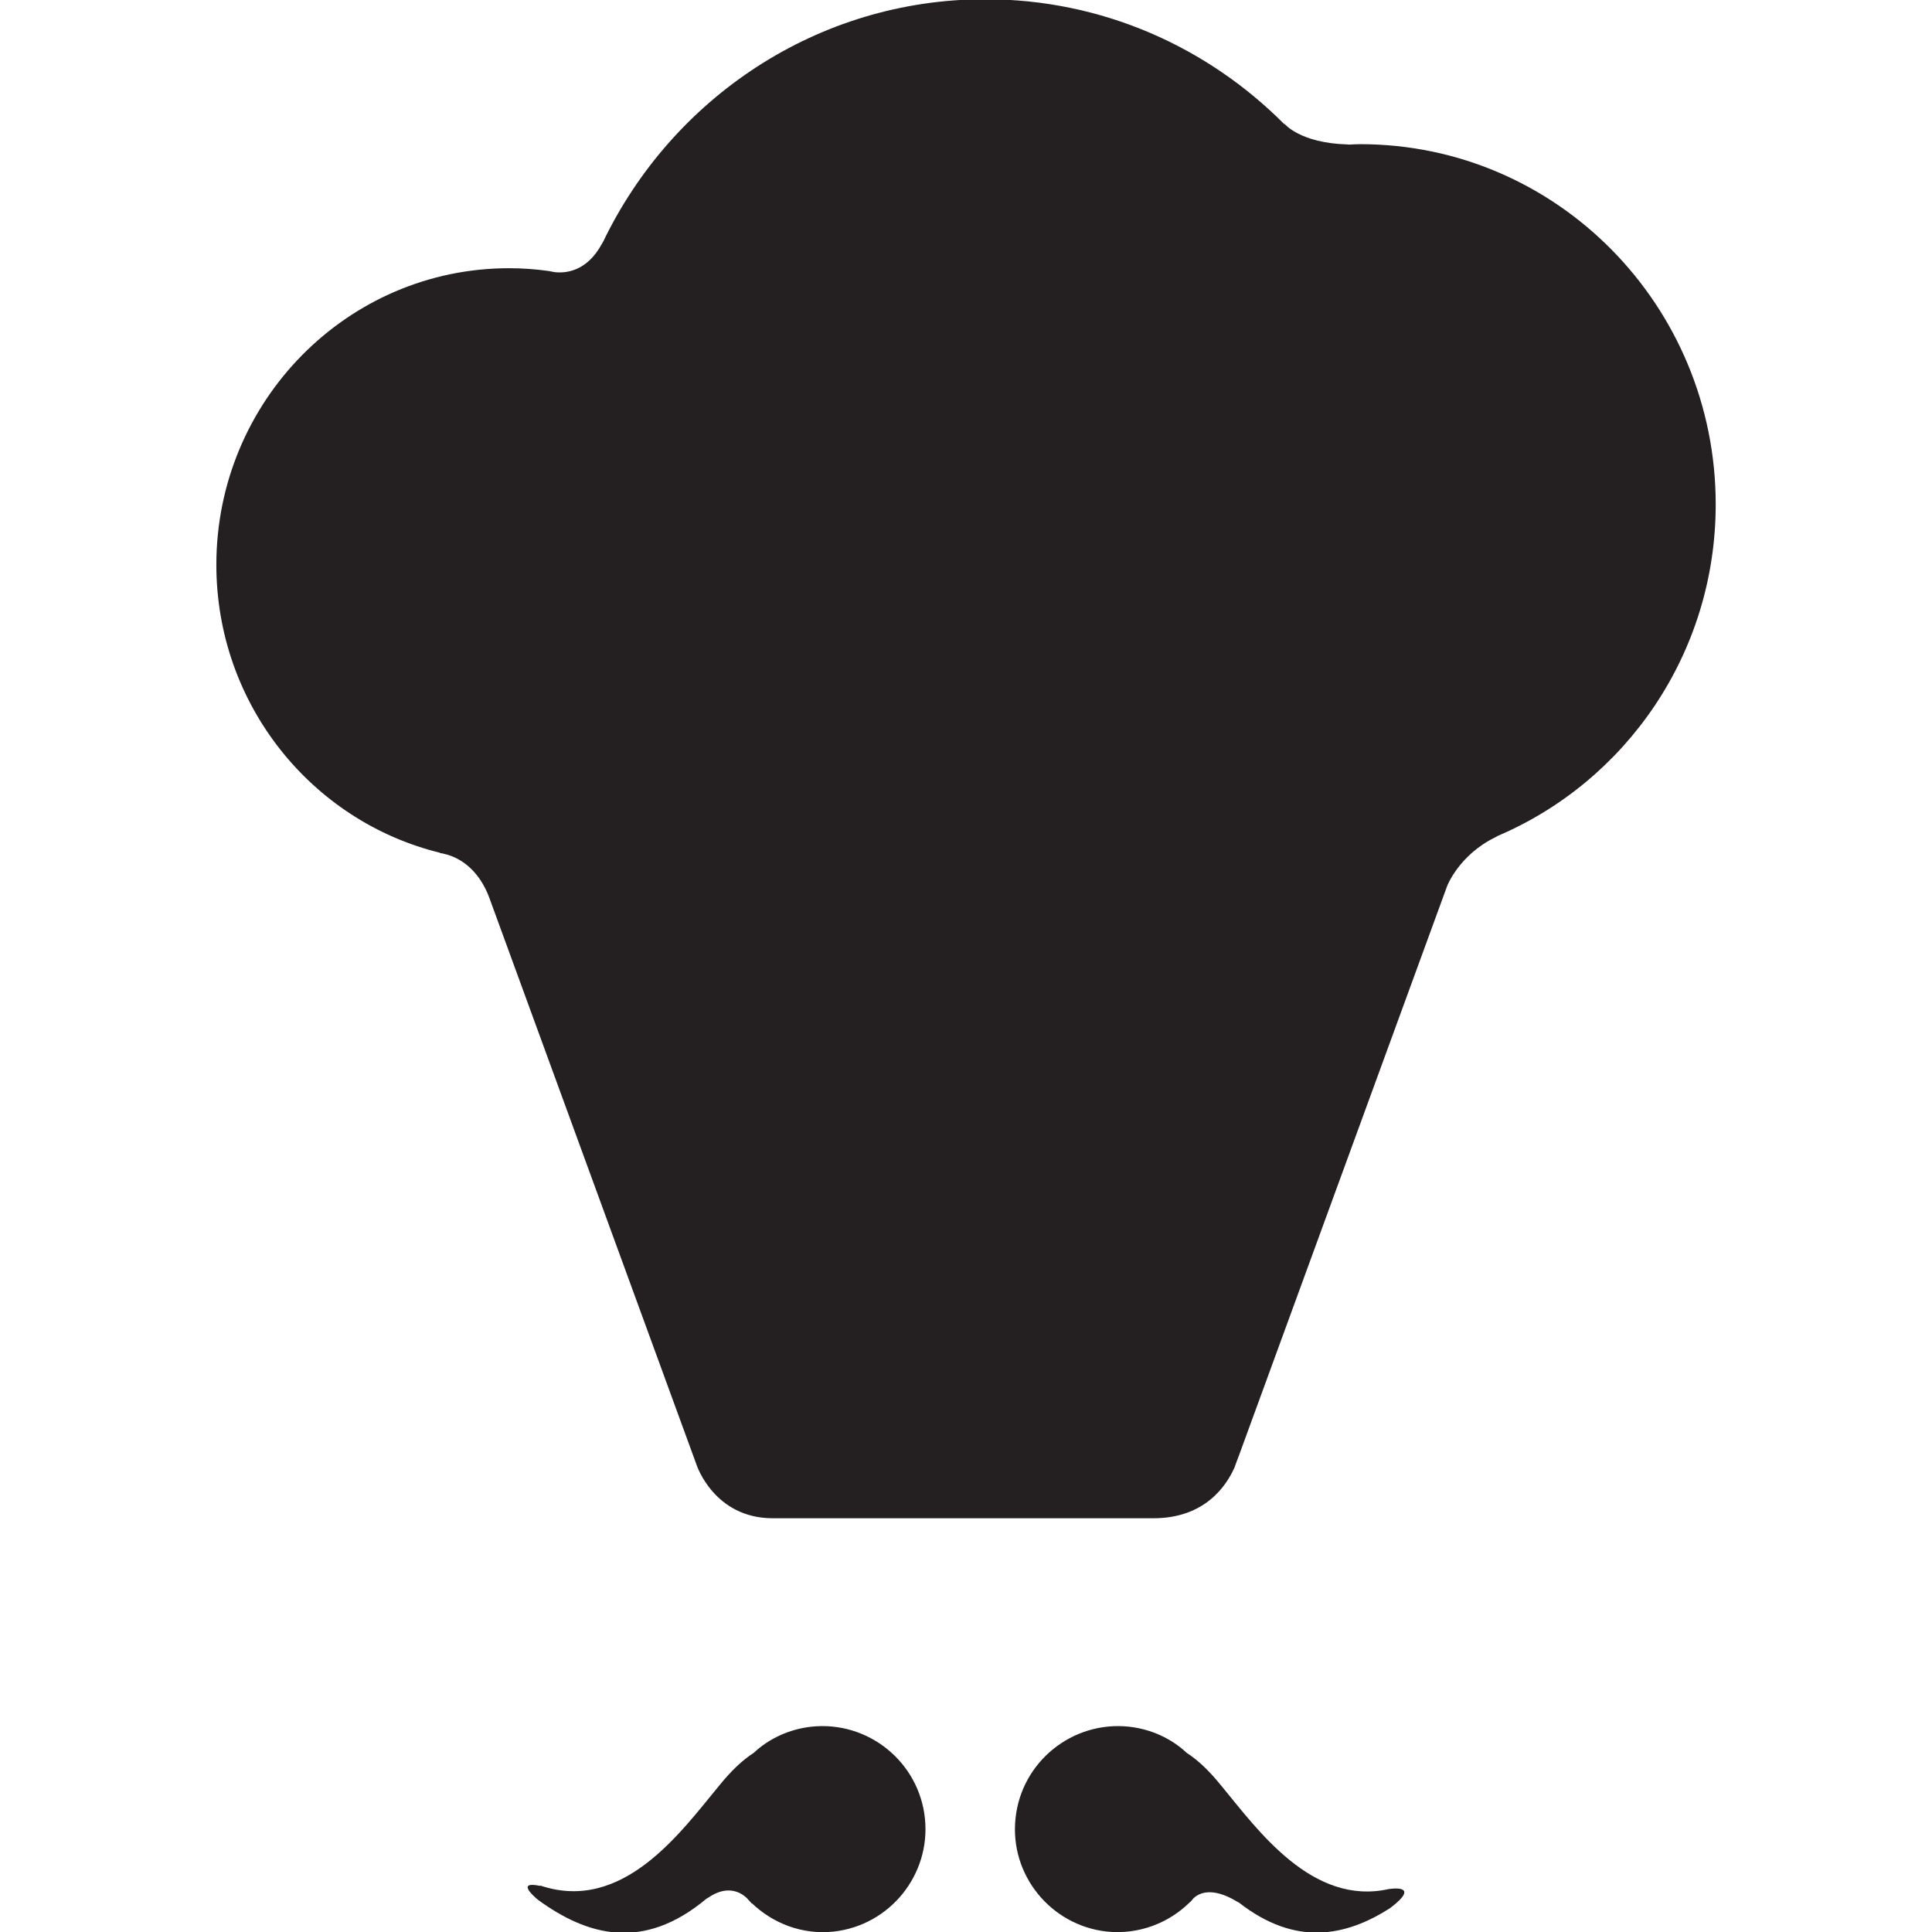
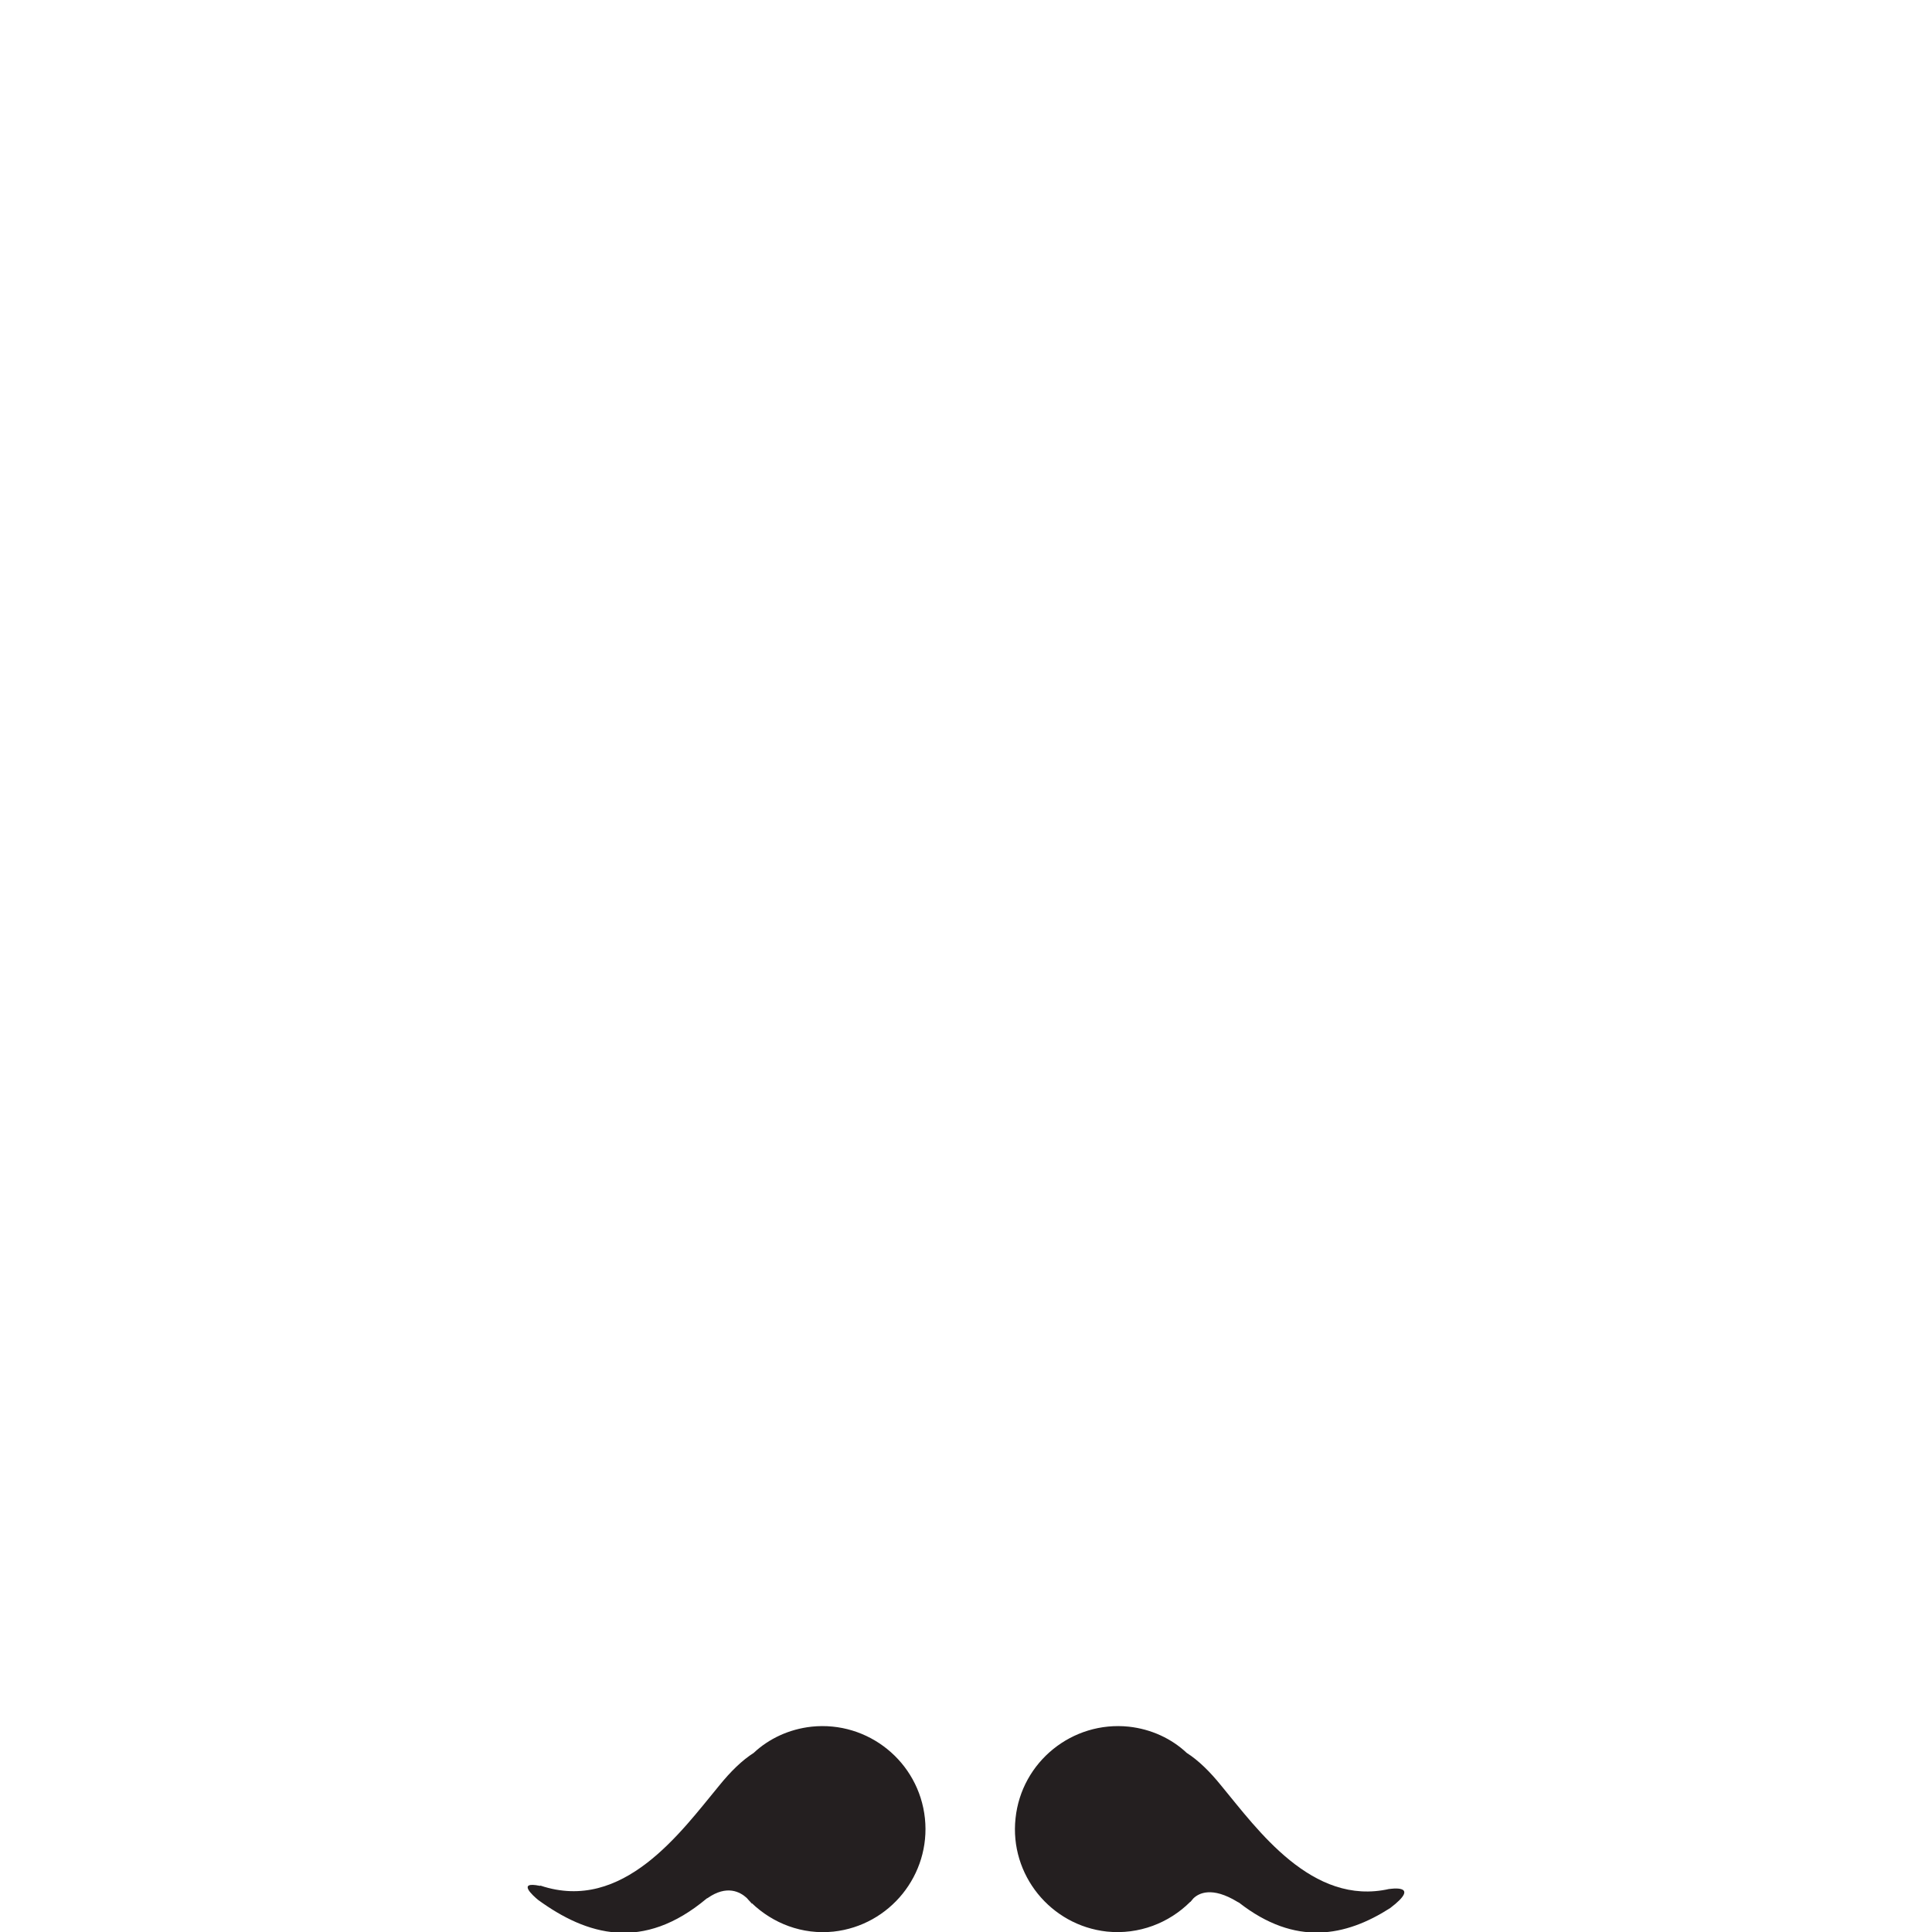
<svg xmlns="http://www.w3.org/2000/svg" enable-background="new 0 0 64 64" height="64px" id="Layer_1" version="1.1" viewBox="0 0 64 64" width="64px" xml:space="preserve">
  <g>
-     <path d="M45.058,4.776c-0.124,0-0.248,0.009-0.37,0.014c-0.023-0.001-0.036-0.005-0.061-0.006   c-1.563-0.046-2.073-0.68-2.073-0.68s-0.006,0.007-0.009,0.01c-2.541-2.556-6.035-4.139-9.903-4.139   c-5.572,0-10.379,3.283-12.662,8.032c-0.015,0.024-0.026,0.041-0.04,0.067c-0.506,0.941-1.23,0.983-1.579,0.939   c-0.067-0.01-0.127-0.029-0.194-0.037l-0.007-0.002v0.001c-0.424-0.059-0.856-0.09-1.297-0.09c-5.351,0-9.696,4.403-9.696,9.823   c0,4.624,3.162,8.5,7.406,9.54l-0.003,0.009c0,0,0.04,0.005,0.094,0.015c0.058,0.012,0.112,0.034,0.171,0.044   c0.362,0.112,1.017,0.444,1.384,1.448c0,0.001,0,0.001,0,0.003l6.86,18.769c0,0,0.579,1.758,2.519,1.758H38.21   c1.716,0,2.422-1.091,2.683-1.679l0.134-0.364l0.003-0.003l6.908-18.896c0,0,0.391-1.032,1.604-1.62   c0.03-0.015,0.043-0.027,0.066-0.039c4.247-1.807,7.227-6.042,7.227-10.986C56.834,10.123,51.569,4.776,45.058,4.776z" fill="#241F20" />
    <path d="M26.886,57.198c-0.746,0.082-1.417,0.397-1.92,0.87c-0.377,0.24-0.758,0.606-1.152,1.095   c-1.24,1.497-3.167,4.217-5.908,3.301c-0.012,0-0.015,0.01-0.027,0.006c-0.767-0.157-0.225,0.325-0.052,0.468   c1.613,1.173,3.471,1.725,5.585-0.049c0.01-0.006,0.017-0.006,0.029-0.013c0.636-0.445,1.076-0.206,1.297-0.003   c0.042,0.049,0.085,0.098,0.13,0.143c0.021,0.027,0.036,0.049,0.036,0.049l-0.003-0.024c0.7,0.673,1.673,1.055,2.708,0.946   c1.869-0.203,3.227-1.886,3.03-3.753C30.44,58.359,28.757,57.002,26.886,57.198z" fill="#241F20" />
    <path d="M46.024,62.576v-0.003c-2.559,0.585-4.374-1.977-5.56-3.41c-0.394-0.488-0.772-0.854-1.151-1.095   c-0.503-0.473-1.173-0.788-1.919-0.87c-1.87-0.196-3.556,1.161-3.753,3.035c-0.203,1.867,1.161,3.55,3.028,3.753   c1.059,0.108,2.059-0.285,2.759-0.985l0.006,0.003c0,0,0.006-0.01,0.013-0.016c0.029-0.033,0.055-0.066,0.084-0.1   c0.174-0.17,0.609-0.409,1.465,0.115c0.023,0.015,0.027,0.012,0.048,0.024c1.871,1.461,3.535,1.121,5.005,0.182   C47.122,62.395,46.024,62.576,46.024,62.576z" fill="#241F20" />
  </g>
</svg>